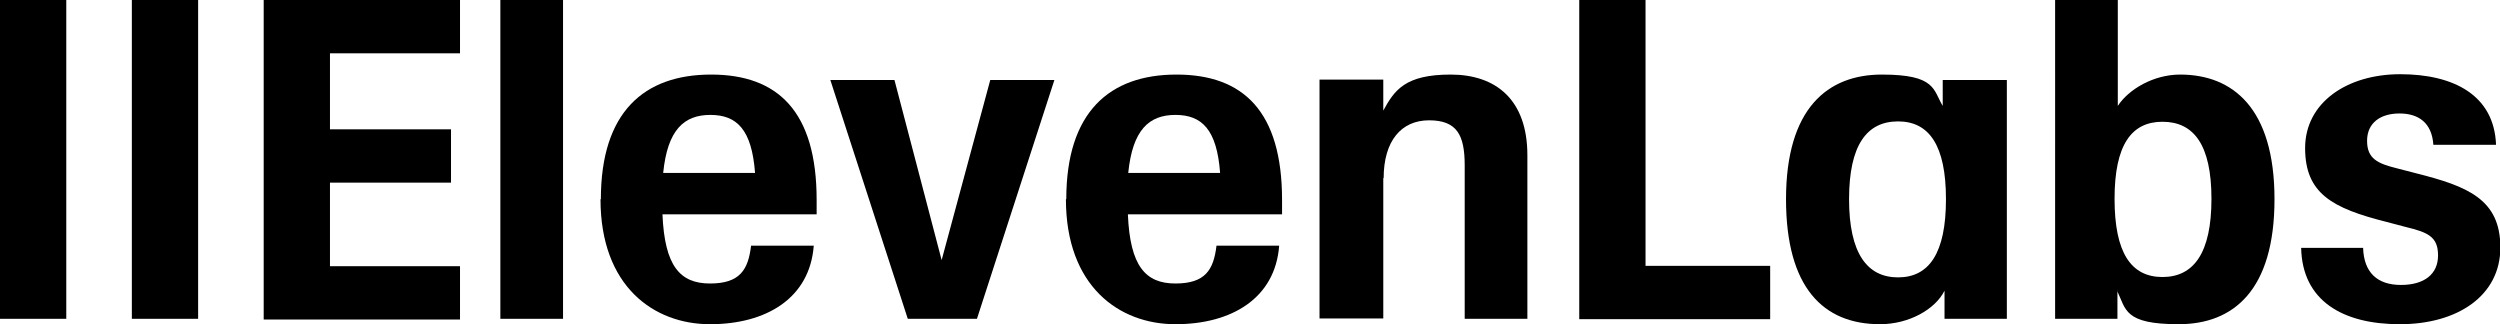
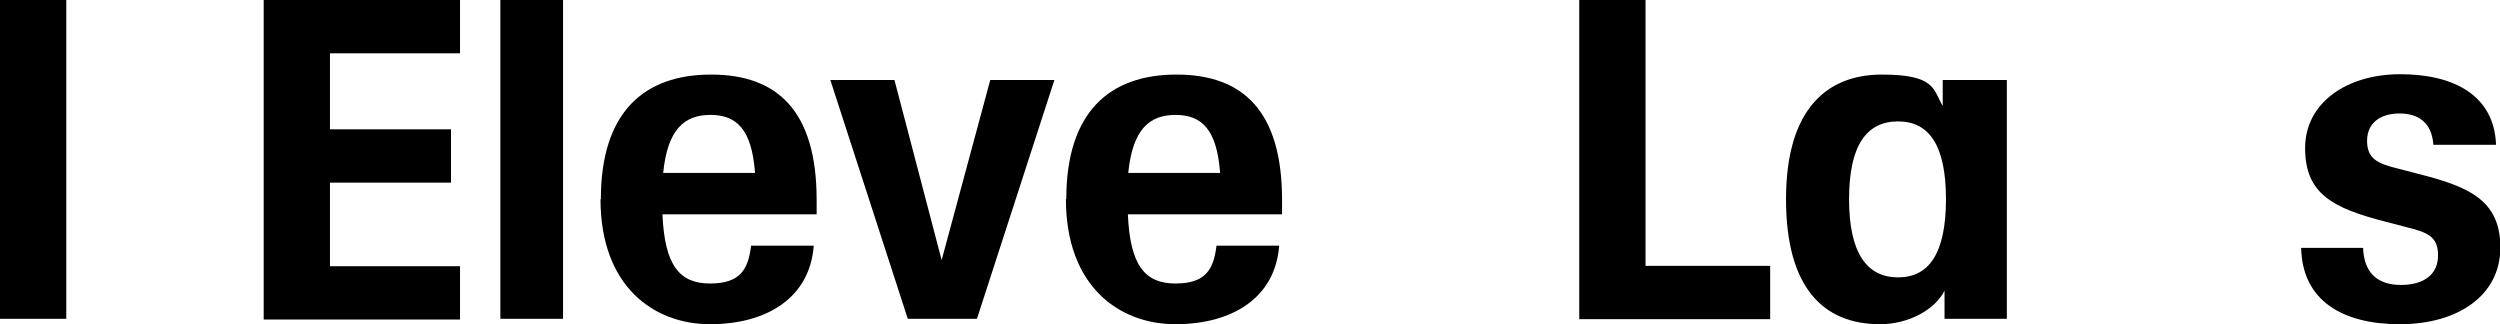
<svg xmlns="http://www.w3.org/2000/svg" id="Layer_1" version="1.1" viewBox="0 0 694 90">
  <defs>
    <style>
      .st0 {
        fill-rule: evenodd;
      }
    </style>
  </defs>
  <path d="M248.3,22.2h-17.8l21.5,66.3h19.2l21.5-66.3h-17.8l-13.5,50-13.1-50Z" />
  <path d="M0,0h18.4v88.5H0V0Z" />
-   <path d="M36.6,0h18.4v88.5h-18.4V0Z" />
  <path d="M73.2,0h54.5v14.8h-36.1v21.1h33.6v14.8h-33.6v23.2h36.1v14.8h-54.5V0Z" />
  <path d="M138.9,0h17.4v88.5h-17.4V0Z" />
  <path d="M166.8,55.3c0-24.2,12-34.6,30.6-34.6s29.3,10.3,29.3,34.8v4h-42.8c.6,14.4,4.9,19.2,13.2,19.2s10.6-3.8,11.4-10.5h17.4c-1.1,14.6-13.2,21.8-28.8,21.8s-30.4-10.5-30.4-34.7ZM209.6,48c-.9-12.1-5.1-16.1-12.4-16.1s-11.9,4.1-13.1,16.1h25.5Z" />
  <path d="M296,55.3c0-24.2,12-34.6,30.6-34.6s29.3,10.3,29.3,34.8v4h-42.8c.6,14.4,4.9,19.2,13.2,19.2s10.6-3.8,11.4-10.5h17.4c-1.1,14.6-13.2,21.8-28.8,21.8s-30.4-10.5-30.4-34.7ZM338.7,48c-.9-12.1-5.1-16.1-12.4-16.1s-11.9,4.1-13.1,16.1h25.5Z" />
  <path d="M438.4,0h18.4v73.8h34.6v14.8h-53V0Z" />
  <path class="st0" d="M495.8,55.3c0-25.3,11.6-34.6,26.6-34.6s14.2,4.2,16.9,8.7v-7.2h17.8v66.3h-17.3v-7.8c-2.6,5.2-9.9,9.3-17.9,9.3-15.8,0-26.1-10.2-26.1-34.7ZM526.9,33.7c8.6,0,13.3,6.6,13.3,21.6s-4.7,21.7-13.3,21.7-13.6-6.7-13.6-21.7,4.9-21.6,13.6-21.6Z" />
-   <path class="st0" d="M587.8,80.7v7.8h-17.3V0h17.4v29.4c3-4.6,9.9-8.7,17.3-8.7,14.6,0,26.2,9.3,26.2,34.6s-11.4,34.7-26.6,34.7-14.6-4.1-17.1-9.3ZM600.3,33.8c8.7,0,13.6,6.4,13.6,21.4s-4.9,21.7-13.6,21.7-13.3-6.7-13.3-21.7,4.7-21.4,13.3-21.4Z" />
  <path d="M638.6,68.8h17.4c.2,6.9,4,10.3,10.5,10.3s10.3-3,10.3-8.2-2.8-6.4-9-7.9l-5.3-1.4c-15.1-3.8-22.6-7.9-22.6-20.5s11.6-20.5,26.4-20.5,26.1,5.8,26.6,19.6h-17.4c-.4-6.1-4.1-8.7-9.4-8.7s-9,2.6-9,7.6,3,6.3,8.2,7.6l5.4,1.4c14.3,3.6,23.4,7.2,23.4,20.6s-11.9,21.3-27.9,21.3-27.1-6.6-27.4-21.2Z" />
-   <path d="M384.1,49.5c0-10.4,4.9-16.1,12.6-16.1s9.9,4,9.9,12.5v42.6h17.4v-45.4c0-15.4-8.7-22.4-21.3-22.4s-15.6,4.3-18.7,10v-8.6h-17.7v66.3h17.7v-39Z" />
</svg>